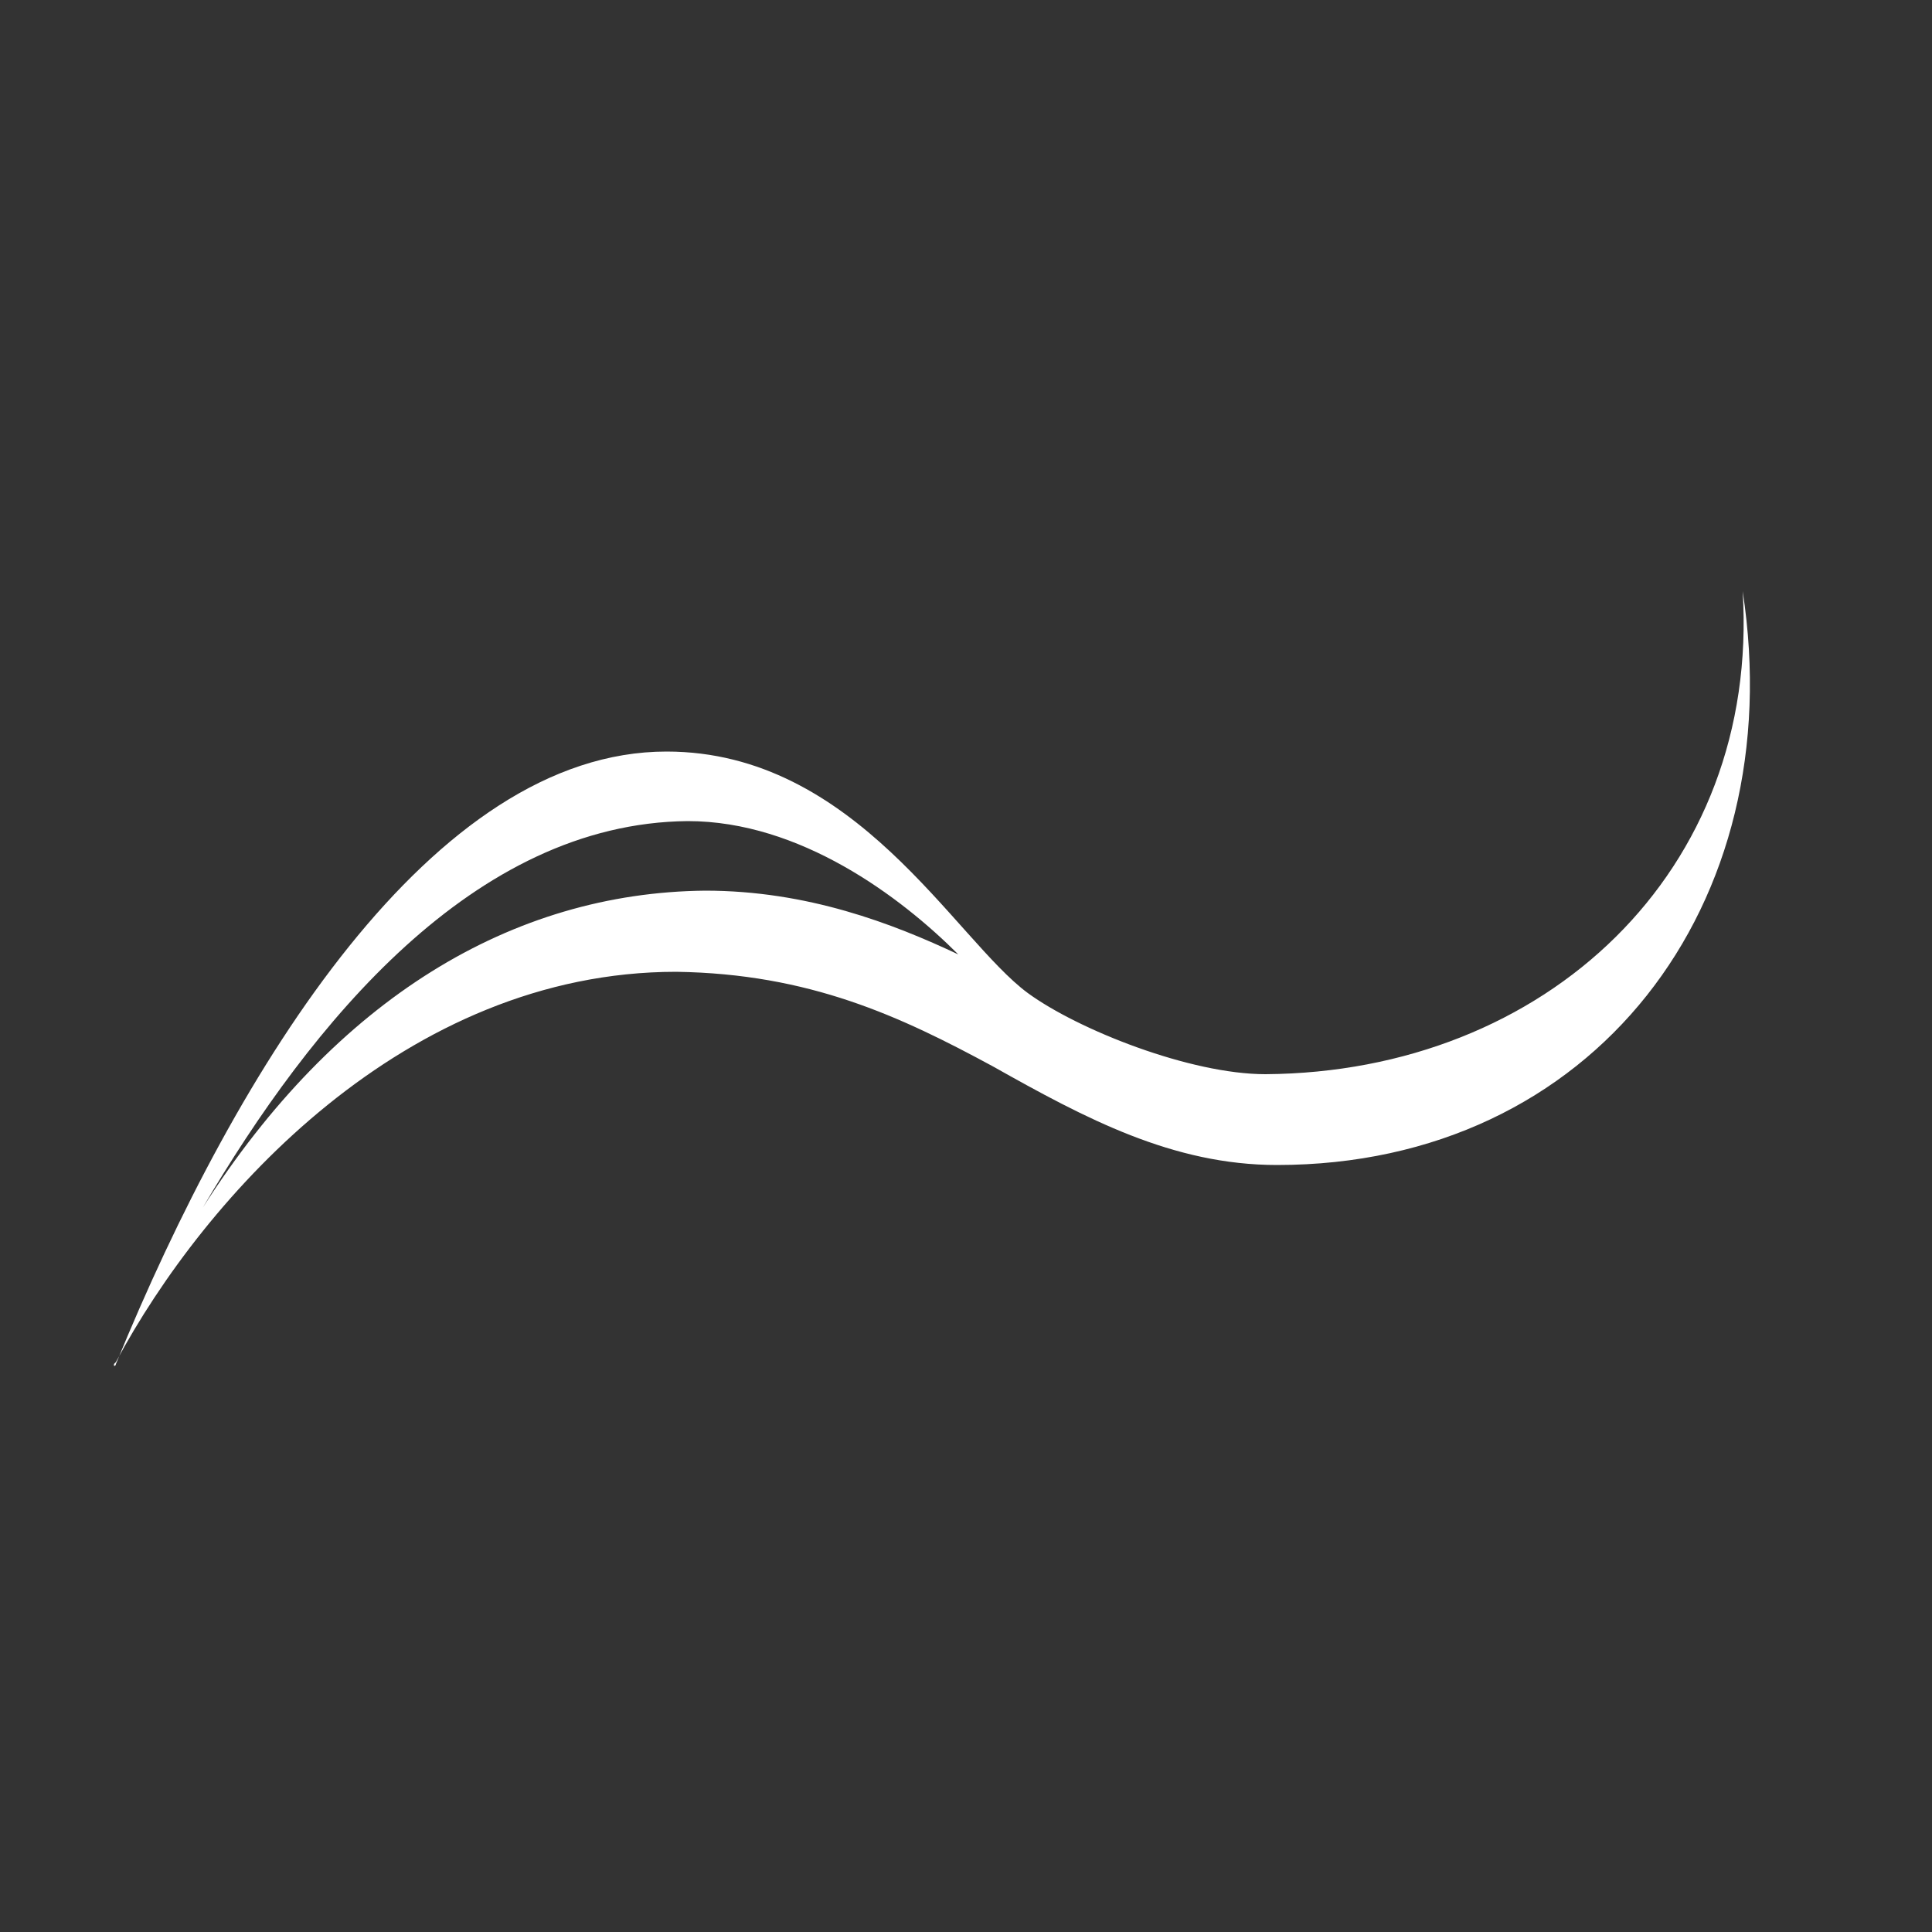
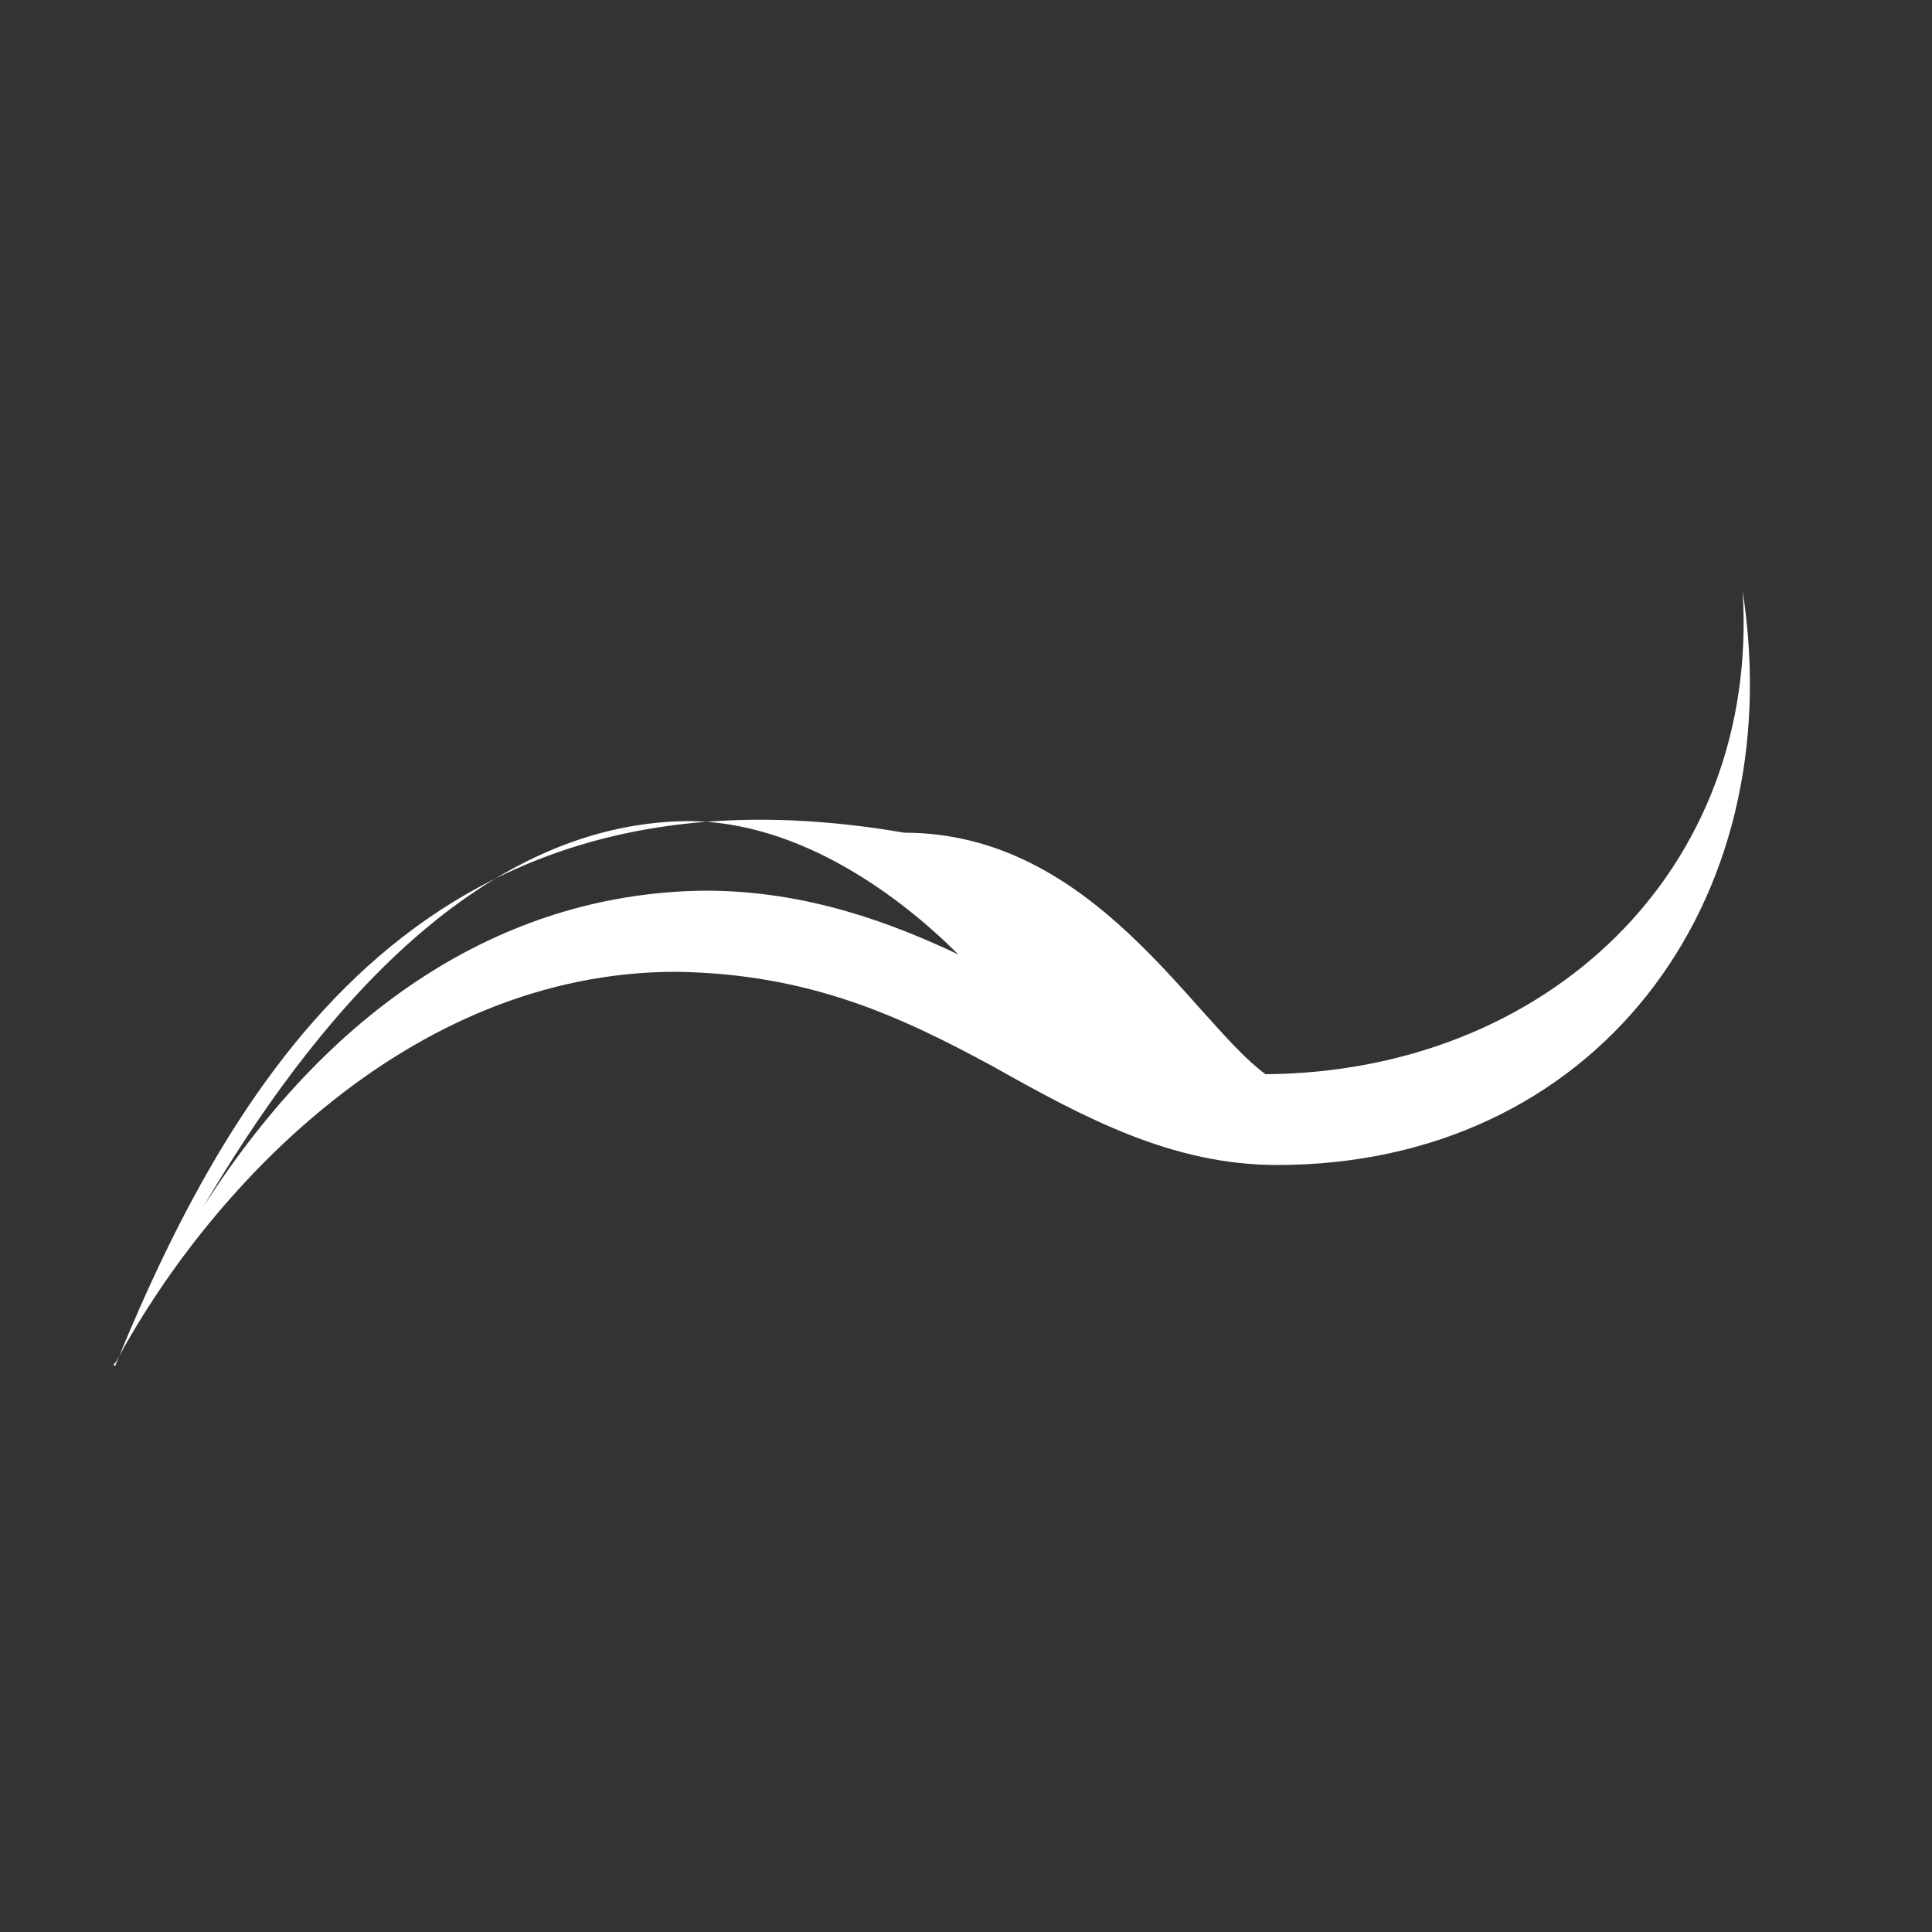
<svg xmlns="http://www.w3.org/2000/svg" version="1.1" id="Calque_1" x="0px" y="0px" viewBox="0 0 100 100" style="enable-background:new 0 0 100 100;" xml:space="preserve">
  <rect x="0" y="0" width="100" height="100" fill="#333333" stroke="none" />
  <style type="text/css">
	.st0{fill-rule:evenodd;clip-rule:evenodd;fill:#FFFFFF;}
</style>
-   <path class="st0" d="M90.2,30.6C91.1,45.1,80,55.5,65.5,55.6c-3.9,0-9.7-2.3-12.3-4.2l0,0c-3.8-2.8-8.9-12.5-18.7-12.5  C22.4,38.9,12.3,55.2,6,70.6c0,0,0,0.1-0.1,0.1c0,0,0,0,0-0.1l0,0C6,70.5,6,70.5,6,70.5c4.6-8.6,15-20.2,29-20.2  c6.9,0.1,11.6,2.3,16.4,4.9c4.8,2.7,9.3,5.1,14.7,5.1C82.5,60.3,92.7,46.8,90.2,30.6z M10.5,62.5c5.6-9.5,14-19.9,25.1-20  c5.8,0,11,3.9,14,6.9c-3.4-1.6-7.8-3.3-13.1-3.3C26.5,46.2,17.4,51.7,10.5,62.5z" />
+   <path class="st0" d="M90.2,30.6C91.1,45.1,80,55.5,65.5,55.6l0,0c-3.8-2.8-8.9-12.5-18.7-12.5  C22.4,38.9,12.3,55.2,6,70.6c0,0,0,0.1-0.1,0.1c0,0,0,0,0-0.1l0,0C6,70.5,6,70.5,6,70.5c4.6-8.6,15-20.2,29-20.2  c6.9,0.1,11.6,2.3,16.4,4.9c4.8,2.7,9.3,5.1,14.7,5.1C82.5,60.3,92.7,46.8,90.2,30.6z M10.5,62.5c5.6-9.5,14-19.9,25.1-20  c5.8,0,11,3.9,14,6.9c-3.4-1.6-7.8-3.3-13.1-3.3C26.5,46.2,17.4,51.7,10.5,62.5z" />
</svg>